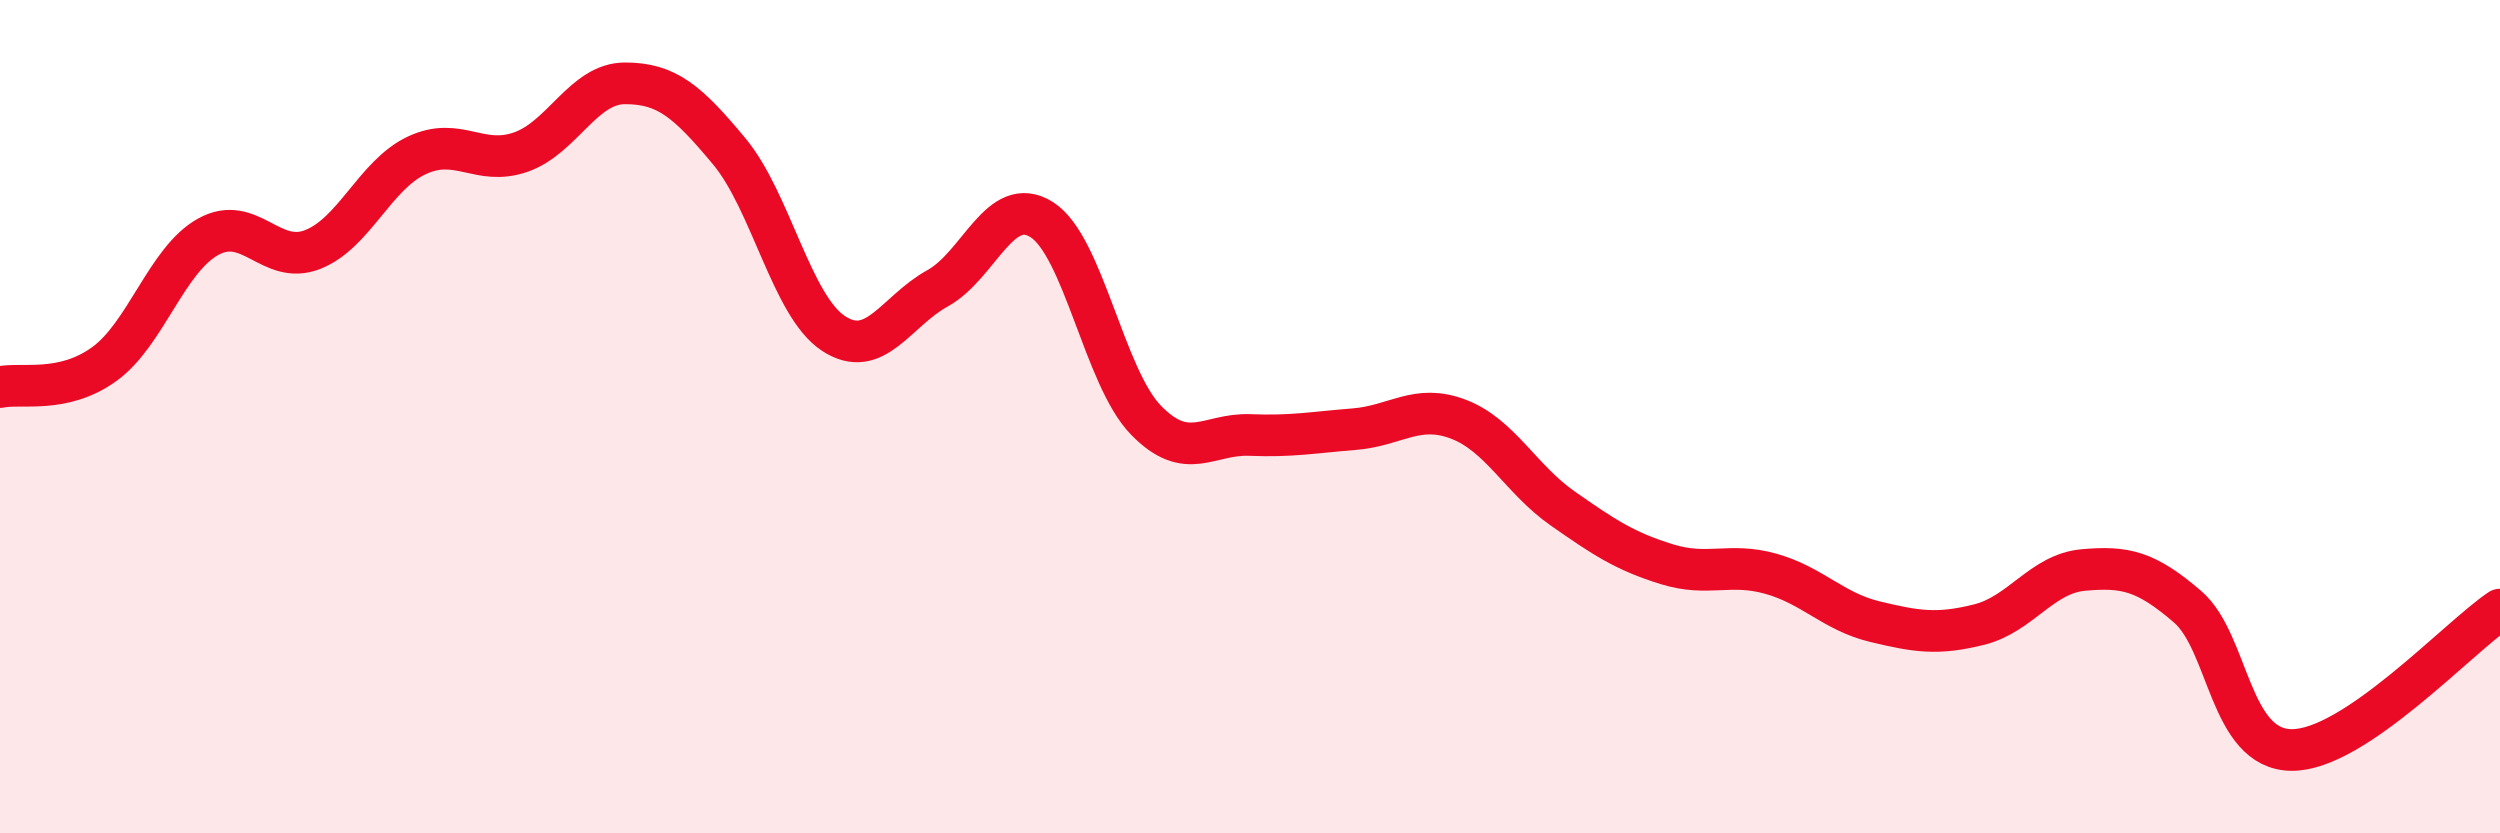
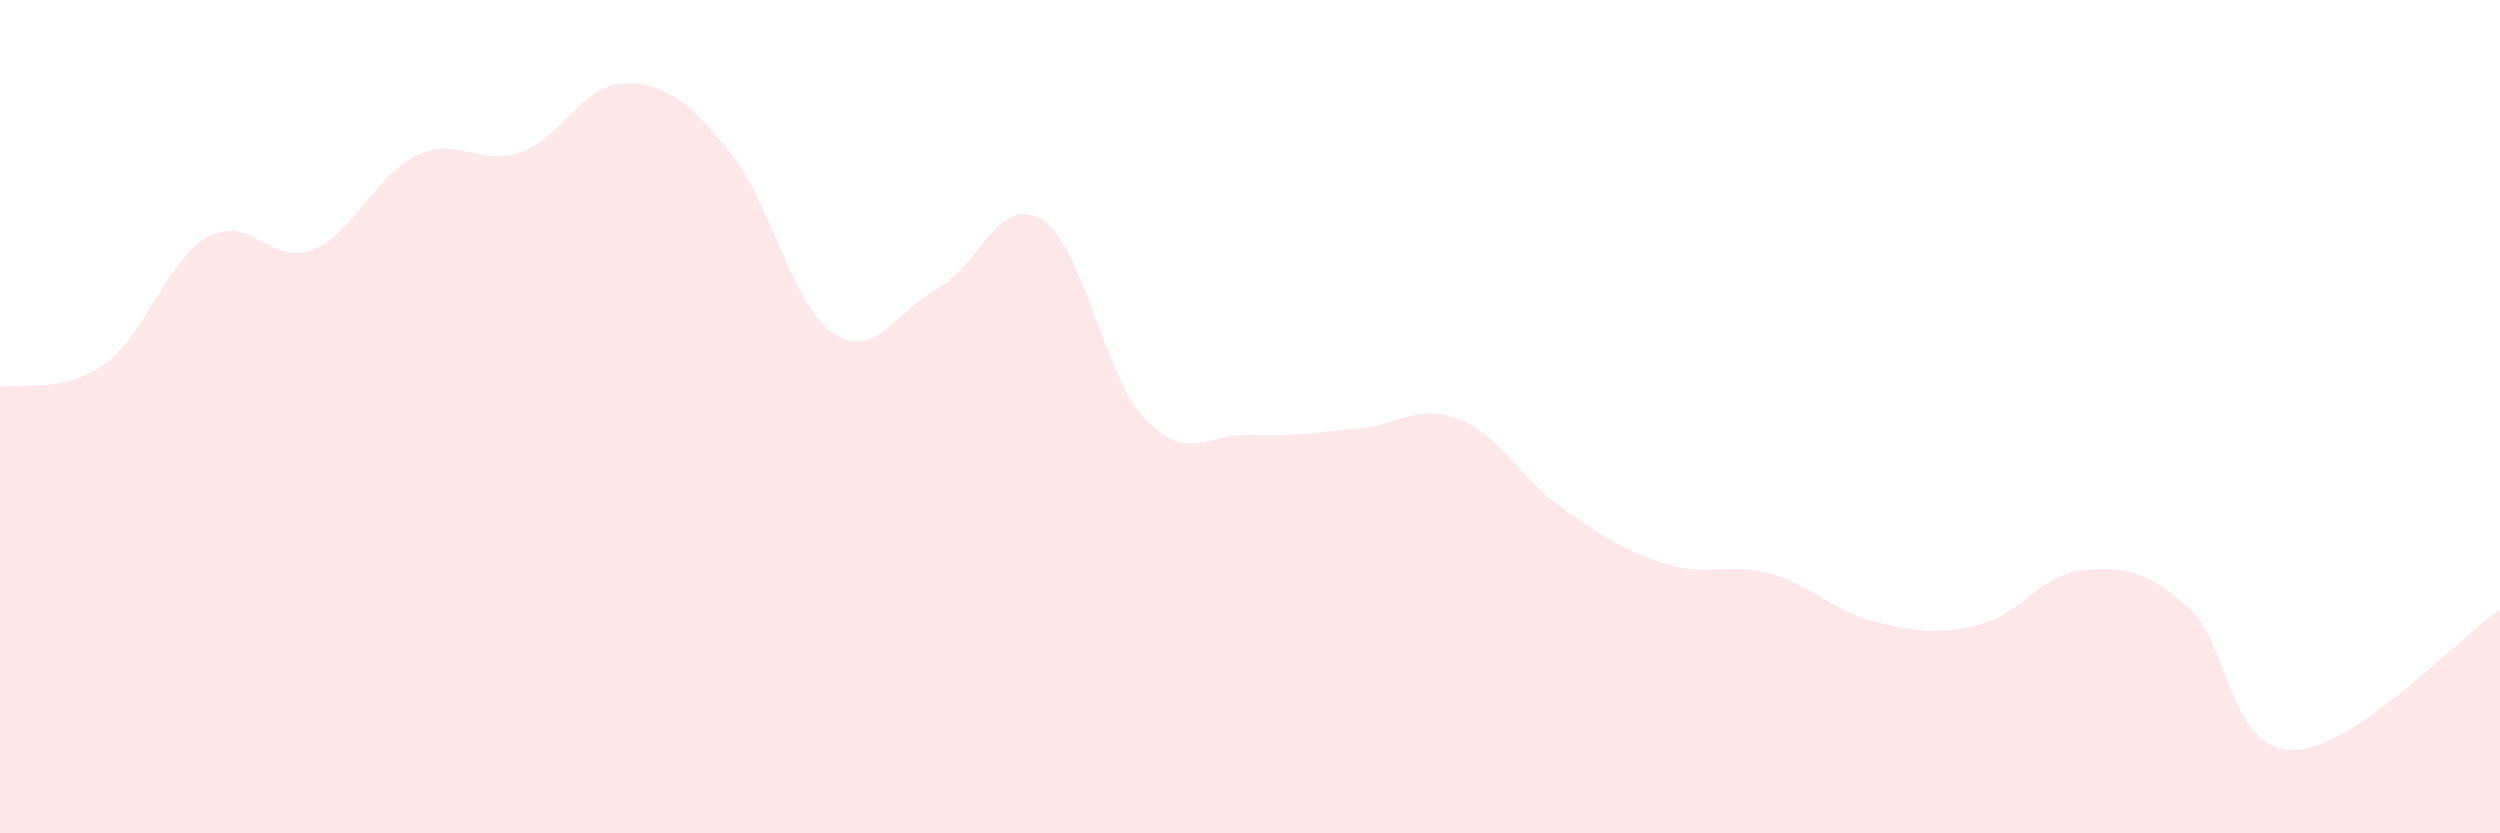
<svg xmlns="http://www.w3.org/2000/svg" width="60" height="20" viewBox="0 0 60 20">
  <path d="M 0,9.29 C 0.5,9.18 1.5,9.46 2.5,8.74 C 3.5,8.02 4,6.23 5,5.68 C 6,5.13 6.5,6.38 7.5,5.99 C 8.5,5.6 9,4.2 10,3.73 C 11,3.26 11.5,4 12.5,3.65 C 13.5,3.3 14,2 15,2 C 16,2 16.5,2.43 17.5,3.63 C 18.5,4.83 19,7.34 20,8 C 21,8.66 21.5,7.47 22.5,6.92 C 23.5,6.37 24,4.64 25,5.27 C 26,5.9 26.5,9.05 27.5,10.08 C 28.5,11.11 29,10.4 30,10.44 C 31,10.48 31.5,10.38 32.5,10.3 C 33.5,10.22 34,9.68 35,10.06 C 36,10.44 36.5,11.5 37.5,12.2 C 38.5,12.9 39,13.23 40,13.54 C 41,13.85 41.5,13.49 42.5,13.77 C 43.5,14.05 44,14.68 45,14.92 C 46,15.16 46.5,15.24 47.5,14.99 C 48.5,14.74 49,13.77 50,13.68 C 51,13.59 51.5,13.7 52.5,14.56 C 53.5,15.42 53.5,17.99 55,18 C 56.5,18.01 59,15.3 60,14.63L60 20L0 20Z" fill="#EB0A25" opacity="0.1" stroke-linecap="round" stroke-linejoin="round" />
-   <path d="M 0,9.29 C 0.5,9.18 1.5,9.46 2.5,8.74 C 3.5,8.02 4,6.23 5,5.68 C 6,5.13 6.5,6.38 7.5,5.99 C 8.5,5.6 9,4.2 10,3.73 C 11,3.26 11.5,4 12.5,3.65 C 13.5,3.3 14,2 15,2 C 16,2 16.5,2.43 17.5,3.63 C 18.5,4.83 19,7.34 20,8 C 21,8.66 21.5,7.47 22.5,6.92 C 23.5,6.37 24,4.64 25,5.27 C 26,5.9 26.5,9.05 27.5,10.08 C 28.5,11.11 29,10.4 30,10.44 C 31,10.48 31.5,10.38 32.5,10.3 C 33.5,10.22 34,9.68 35,10.06 C 36,10.44 36.5,11.5 37.5,12.2 C 38.5,12.9 39,13.23 40,13.54 C 41,13.85 41.5,13.49 42.5,13.77 C 43.5,14.05 44,14.68 45,14.92 C 46,15.16 46.5,15.24 47.5,14.99 C 48.5,14.74 49,13.77 50,13.68 C 51,13.59 51.5,13.7 52.5,14.56 C 53.5,15.42 53.5,17.99 55,18 C 56.5,18.01 59,15.3 60,14.63" stroke="#EB0A25" stroke-width="1" fill="none" stroke-linecap="round" stroke-linejoin="round" />
</svg>